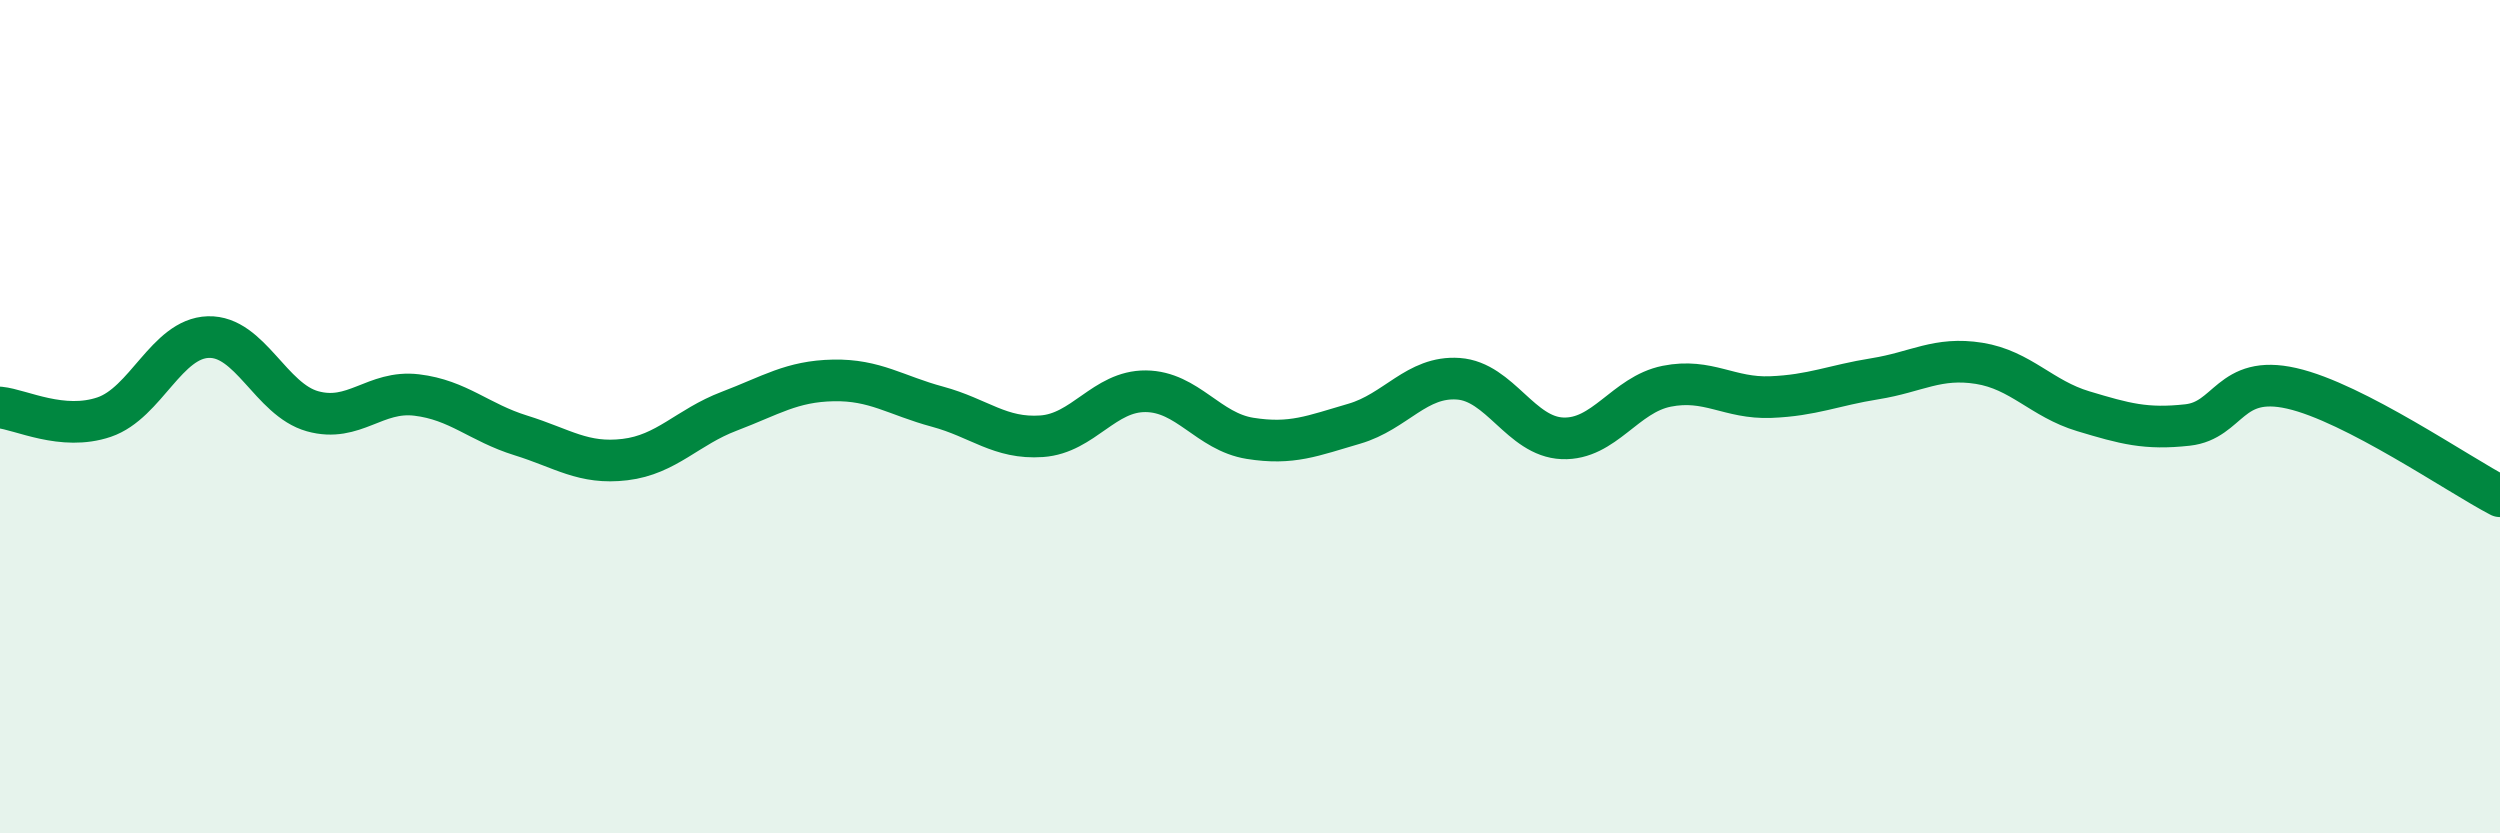
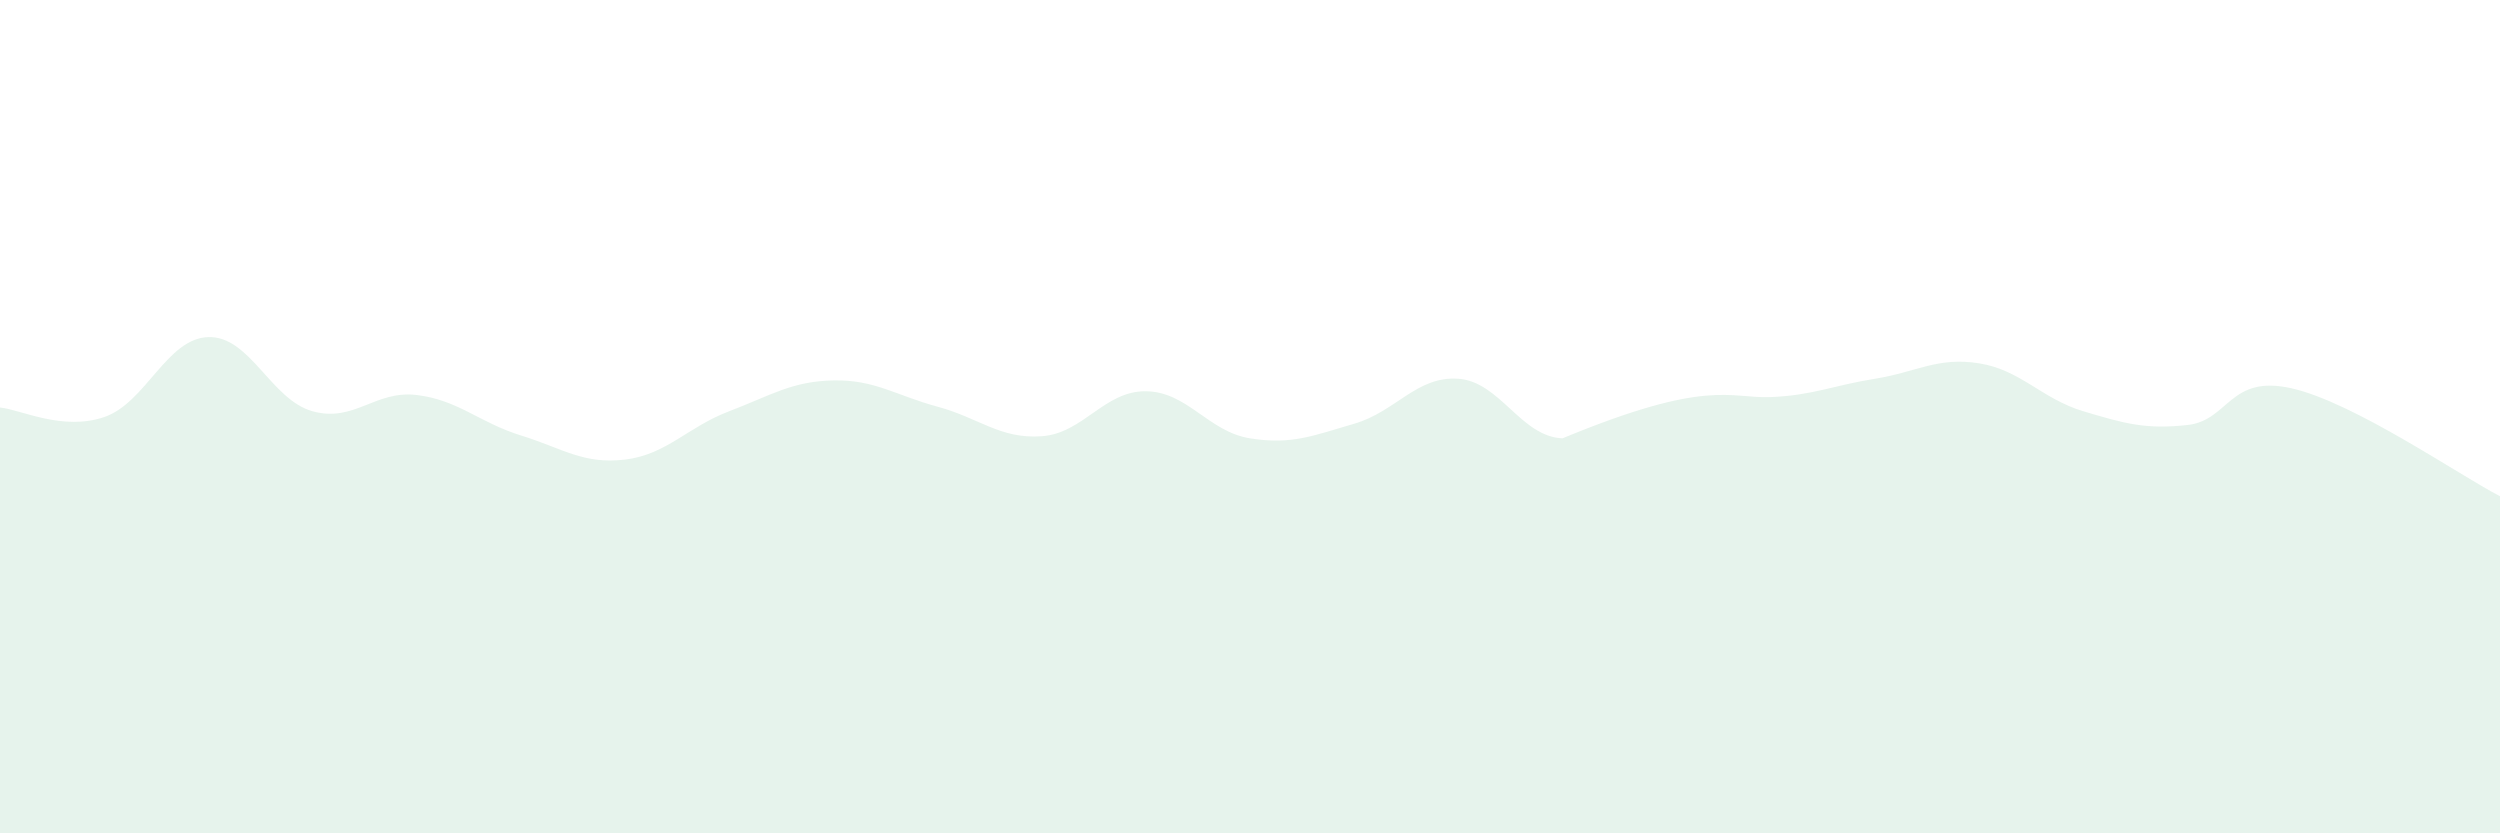
<svg xmlns="http://www.w3.org/2000/svg" width="60" height="20" viewBox="0 0 60 20">
-   <path d="M 0,9.78 C 0.5,9.83 1.5,10.35 2.5,10.01 C 3.5,9.67 4,8.12 5,8.09 C 6,8.06 6.5,9.59 7.5,9.87 C 8.5,10.15 9,9.36 10,9.48 C 11,9.6 11.5,10.14 12.5,10.45 C 13.5,10.76 14,11.15 15,11.03 C 16,10.91 16.5,10.25 17.5,9.87 C 18.5,9.49 19,9.15 20,9.13 C 21,9.11 21.5,9.49 22.5,9.76 C 23.5,10.03 24,10.54 25,10.47 C 26,10.4 26.5,9.38 27.5,9.39 C 28.5,9.4 29,10.36 30,10.52 C 31,10.68 31.5,10.46 32.5,10.17 C 33.5,9.88 34,9.02 35,9.09 C 36,9.16 36.5,10.48 37.5,10.52 C 38.5,10.56 39,9.47 40,9.27 C 41,9.07 41.5,9.57 42.5,9.53 C 43.5,9.49 44,9.25 45,9.09 C 46,8.93 46.5,8.56 47.5,8.72 C 48.5,8.88 49,9.57 50,9.87 C 51,10.17 51.5,10.31 52.5,10.2 C 53.5,10.09 53.5,8.98 55,9.32 C 56.5,9.66 59,11.39 60,11.91L60 20L0 20Z" fill="#008740" opacity="0.1" stroke-linecap="round" stroke-linejoin="round" />
-   <path d="M 0,9.78 C 0.5,9.83 1.5,10.35 2.5,10.01 C 3.5,9.67 4,8.12 5,8.09 C 6,8.06 6.5,9.59 7.5,9.87 C 8.5,10.15 9,9.36 10,9.48 C 11,9.6 11.5,10.14 12.5,10.45 C 13.5,10.76 14,11.15 15,11.03 C 16,10.91 16.5,10.25 17.5,9.87 C 18.5,9.49 19,9.15 20,9.13 C 21,9.11 21.5,9.49 22.5,9.76 C 23.5,10.03 24,10.54 25,10.47 C 26,10.4 26.5,9.38 27.5,9.39 C 28.5,9.4 29,10.36 30,10.52 C 31,10.68 31.5,10.46 32.5,10.17 C 33.5,9.88 34,9.02 35,9.09 C 36,9.16 36.5,10.48 37.5,10.52 C 38.5,10.56 39,9.47 40,9.27 C 41,9.07 41.5,9.57 42.5,9.53 C 43.5,9.49 44,9.25 45,9.09 C 46,8.93 46.5,8.56 47.5,8.72 C 48.5,8.88 49,9.57 50,9.87 C 51,10.17 51.5,10.31 52.5,10.2 C 53.5,10.09 53.5,8.98 55,9.32 C 56.5,9.66 59,11.39 60,11.91" stroke="#008740" stroke-width="1" fill="none" stroke-linecap="round" stroke-linejoin="round" />
+   <path d="M 0,9.78 C 0.5,9.83 1.5,10.35 2.5,10.01 C 3.5,9.67 4,8.12 5,8.09 C 6,8.06 6.5,9.59 7.5,9.87 C 8.5,10.15 9,9.36 10,9.48 C 11,9.6 11.5,10.14 12.5,10.45 C 13.5,10.76 14,11.15 15,11.03 C 16,10.91 16.5,10.25 17.5,9.87 C 18.5,9.49 19,9.15 20,9.13 C 21,9.11 21.5,9.49 22.5,9.76 C 23.5,10.03 24,10.54 25,10.47 C 26,10.4 26.5,9.38 27.5,9.39 C 28.5,9.4 29,10.36 30,10.52 C 31,10.68 31.5,10.46 32.5,10.17 C 33.5,9.88 34,9.02 35,9.09 C 36,9.16 36.5,10.48 37.5,10.52 C 41,9.07 41.5,9.57 42.5,9.53 C 43.5,9.49 44,9.25 45,9.09 C 46,8.93 46.5,8.56 47.5,8.72 C 48.5,8.88 49,9.57 50,9.87 C 51,10.17 51.5,10.31 52.5,10.2 C 53.5,10.09 53.5,8.98 55,9.32 C 56.5,9.66 59,11.39 60,11.91L60 20L0 20Z" fill="#008740" opacity="0.1" stroke-linecap="round" stroke-linejoin="round" />
</svg>